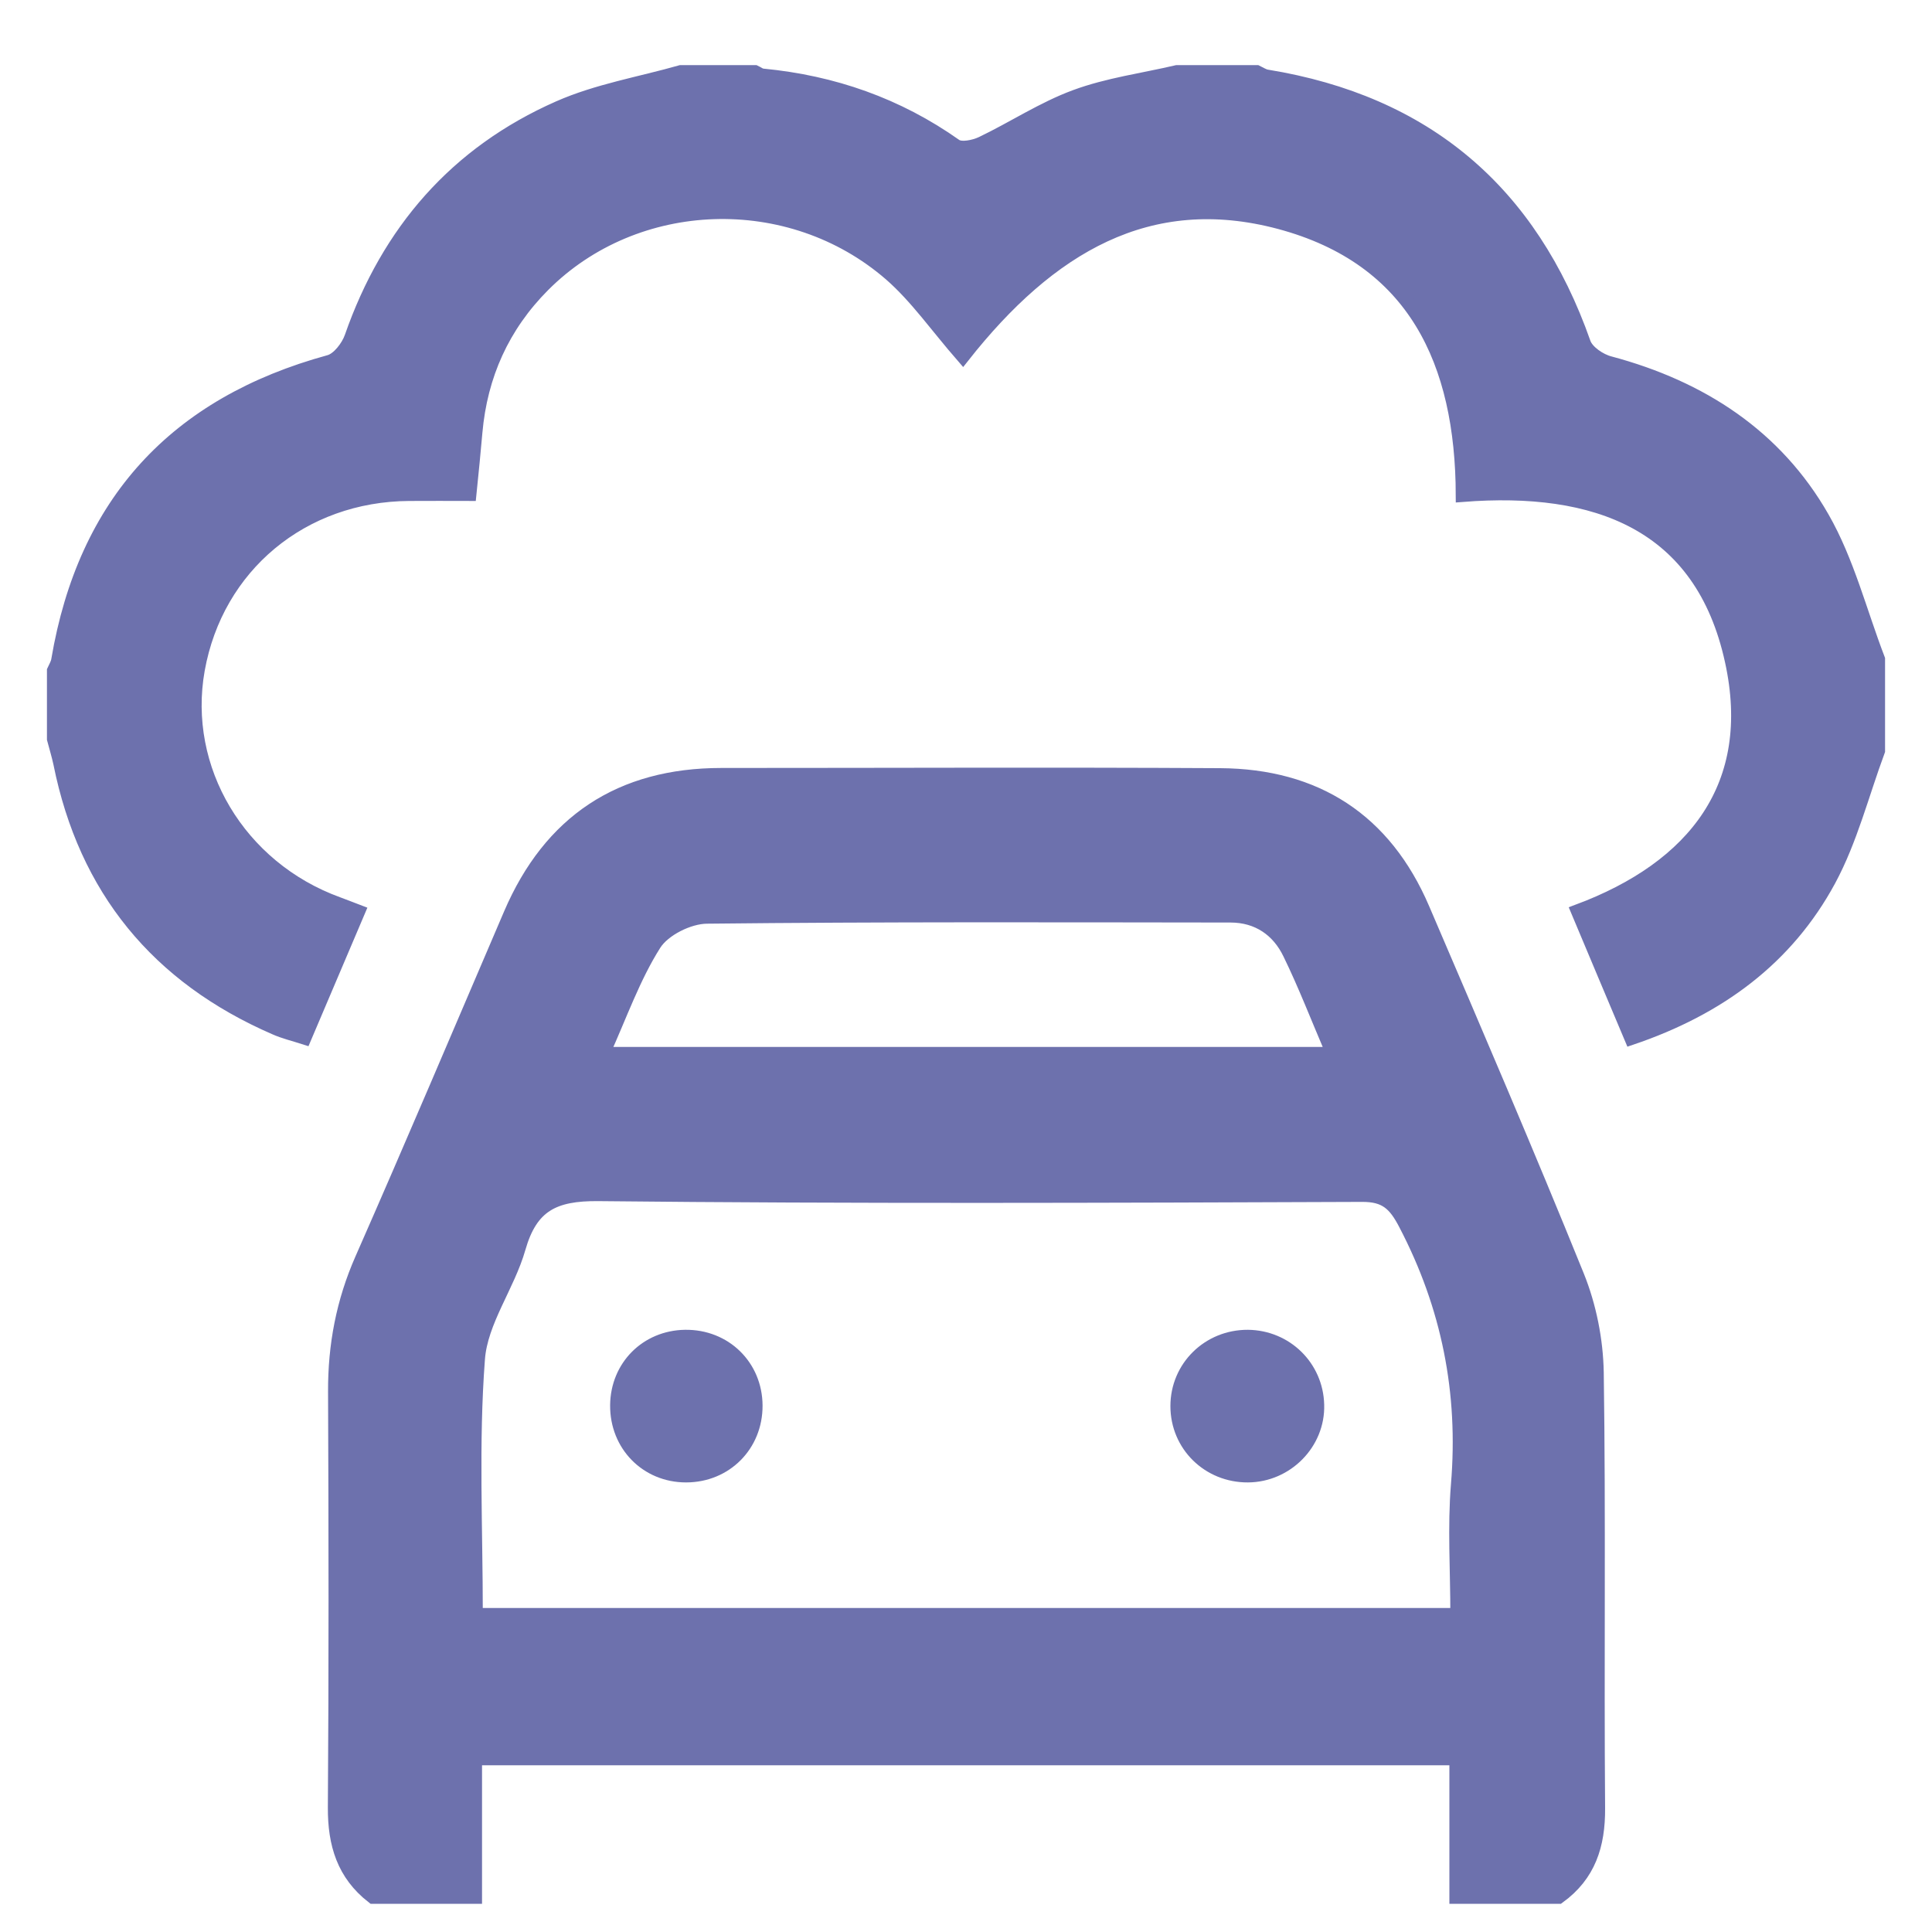
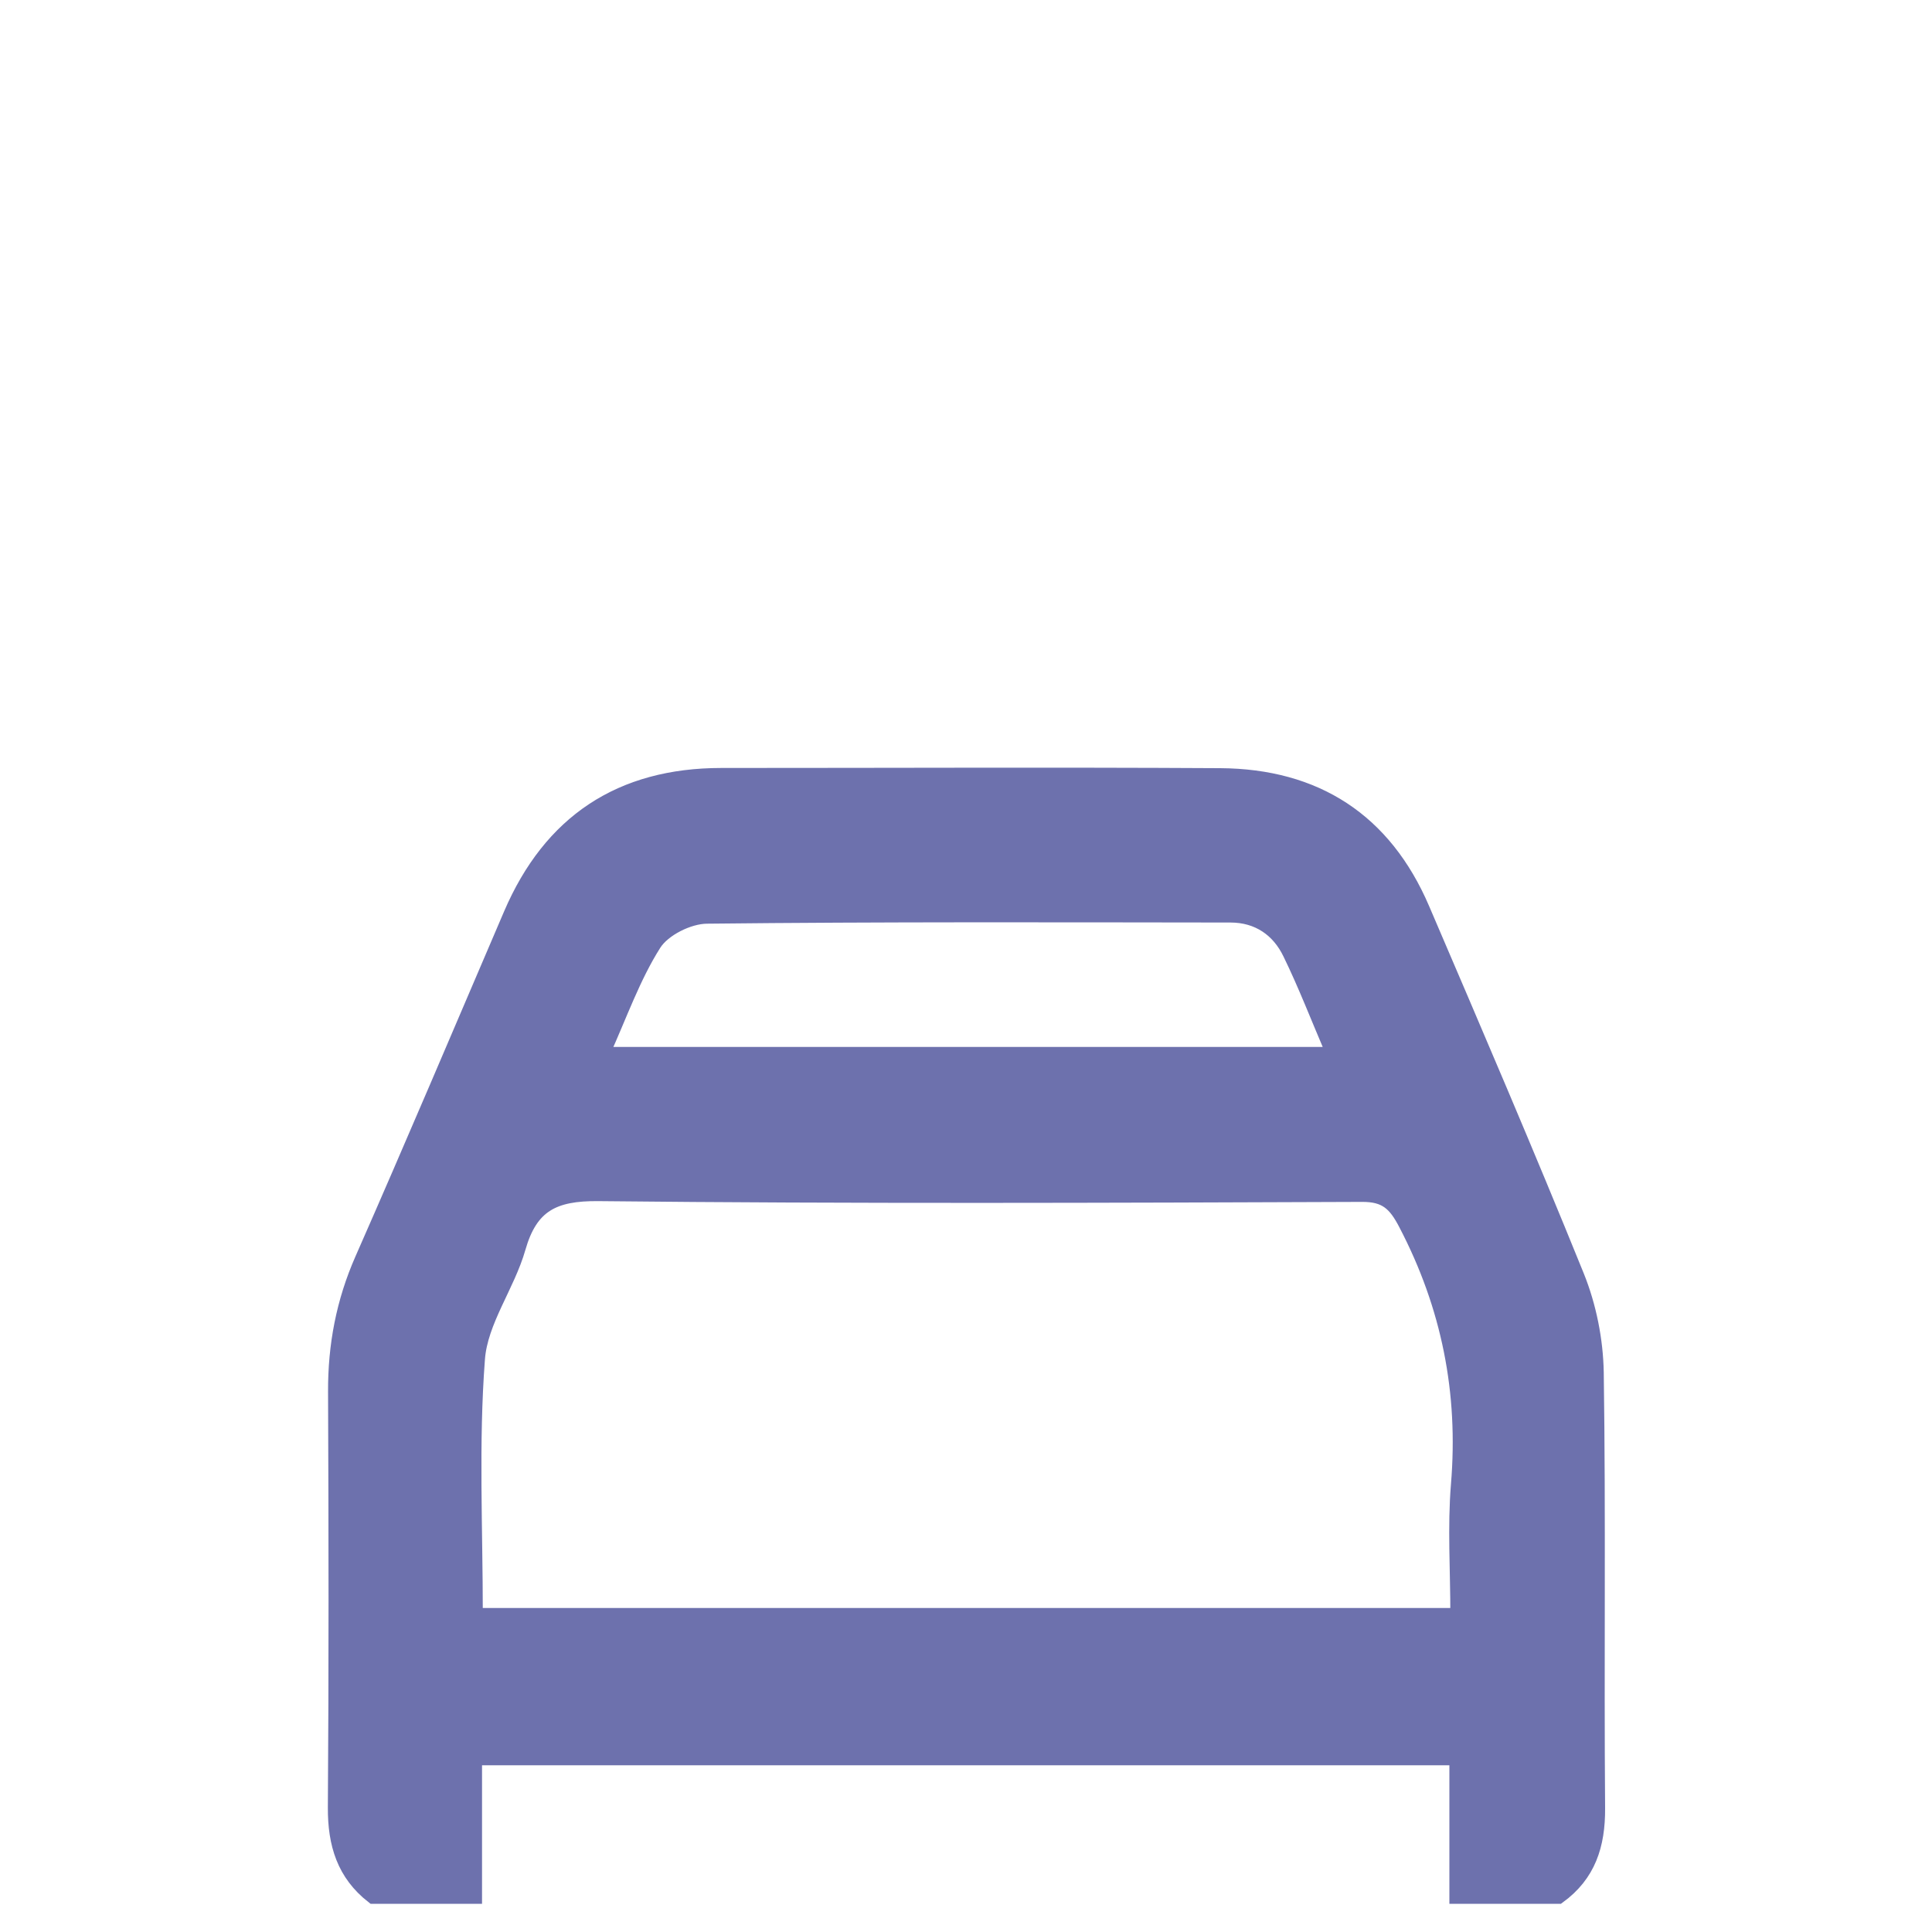
<svg xmlns="http://www.w3.org/2000/svg" version="1.1" id="Слой_1" x="0px" y="0px" viewBox="0 0 1000 1000" style="enable-background:new 0 0 1000 1000;" xml:space="preserve">
  <style type="text/css">
	.st0{fill:#6D71AD;stroke:#6D71AD;stroke-width:7;stroke-miterlimit:10;}
</style>
  <g>
    <path class="st0" d="M193,981.9c-15.2-11.8-19.9-27.4-19.8-46.3c0.5-71.8,0.4-143.6,0.1-215.3c-0.1-24,4.2-46.6,13.9-68.6   c26.1-59.3,51.4-119,76.9-178.5c20.6-48.1,57.1-72.2,109.3-72.2c86,0,172.1-0.4,258.1,0.1c49.6,0.3,85.3,23.3,105,69.3   c27.1,63.2,54.2,126.3,80,190c6.3,15.6,9.8,33.2,10.1,50c1.1,75.2,0.1,150.4,0.7,225.6c0.1,19.1-4.8,34.5-20.5,45.9   c-17.7,0-35.4,0-53.1,0c0-23.8,0-47.7,0-71.7c-170.1,0-338.3,0-507.7,0c0,24.6,0,48.1,0,71.7C228.5,981.9,210.8,981.9,193,981.9z    M246.4,835.8c170.1,0,338.4,0,507.8,0c0-23.2-1.5-45.4,0.3-67.3c4-47.8-4.9-92.4-27.1-134.9c-5.4-10.4-10.2-15.1-22.5-15   c-131.8,0.5-263.5,1-395.3-0.4c-22.9-0.2-34.7,5.7-41,27.7c-5.6,19.7-19.7,38-21.1,57.6C244.2,746.9,246.4,790.8,246.4,835.8z    M689.9,545.4c-8-18.7-14.5-35.6-22.4-51.8c-5.9-12.3-16.5-19.6-30.6-19.6c-90.4-0.1-180.7-0.4-271.1,0.6   c-9.3,0.1-22.2,6.5-27,14.1c-10.8,17-17.6,36.6-26.7,56.7C439.2,545.4,563.3,545.4,689.9,545.4z" />
-     <path class="st0" d="M972.2,388.6c-8.3,22.4-14.2,46.1-25.4,66.9c-21.9,40.5-57,66.5-102.5,81.9c-9.2-21.9-18.3-43.3-27.7-65.8   c60.7-22.6,93.8-65.1,79.7-129.5c-15.6-71.5-70.4-91.2-139.3-85.8c-0.2-68.9-24.8-122.5-94.7-141.2c-67.7-18-119.2,12.7-163.9,69.4   c-13.5-15.5-24-30.7-37.5-42.5c-52.1-45.2-132-42.2-179.7,5.7c-20.9,21-32.4,46.5-35,76c-0.9,10.2-1.9,20.4-3.1,32.1   c-10.9,0-21.1-0.1-31.3,0c-55.3,0.3-99.7,37.2-109.3,90.8c-9.2,51.5,21.2,102.5,72.3,121.1c3.1,1.1,6.2,2.4,10.7,4.1   c-9.3,21.8-18.2,42.9-27.8,65.4c-5.6-1.8-10.7-3-15.4-5.1c-60.7-26.4-98.1-71.8-111.2-137c-0.9-4.2-2.2-8.4-3.3-12.6   c0-11.8,0-23.6,0-35.4c0.8-1.8,1.9-3.5,2.2-5.4c13.8-81.6,60.8-132.7,140.5-154.5c4.6-1.3,9.5-7.6,11.3-12.7   c19.1-54.8,54.3-95.4,107.4-118.8c19.9-8.8,42.1-12.5,63.2-18.5c12.8,0,25.6,0,38.4,0c1.3,0.6,2.6,1.7,4,1.8   c36.4,3.5,69.7,15.1,99.7,36.3c2.9,2.1,9.7,0.7,13.7-1.2c16.3-7.8,31.6-18,48.5-24.2c16.8-6.2,35-8.6,52.5-12.7   c13.8,0,27.5,0,41.3,0c1.7,0.8,3.4,2,5.2,2.3c82.2,13.4,136.6,59.6,164.2,138.1c1.6,4.5,8.2,9,13.4,10.3   c47.1,12.6,85.9,37.7,110.1,80.1c12.9,22.5,19.4,48.7,28.8,73.2C972.2,357.2,972.2,372.9,972.2,388.6z" />
-     <path class="st0" d="M645.9,763.8c-20.4,0.1-36.6-15.8-36.6-36c0-20.2,16.3-36.1,36.6-36c19.7,0.2,35.5,15.6,36,35.3   C682.5,746.9,666,763.7,645.9,763.8z" />
-     <path class="st0" d="M355.1,763.8c-20.4,0-36-15.9-35.8-36.5c0.2-20,15.4-35.2,35.3-35.5c20.6-0.3,36.5,15.3,36.6,35.7   C391.3,748,375.6,763.8,355.1,763.8z" />
  </g>
</svg>